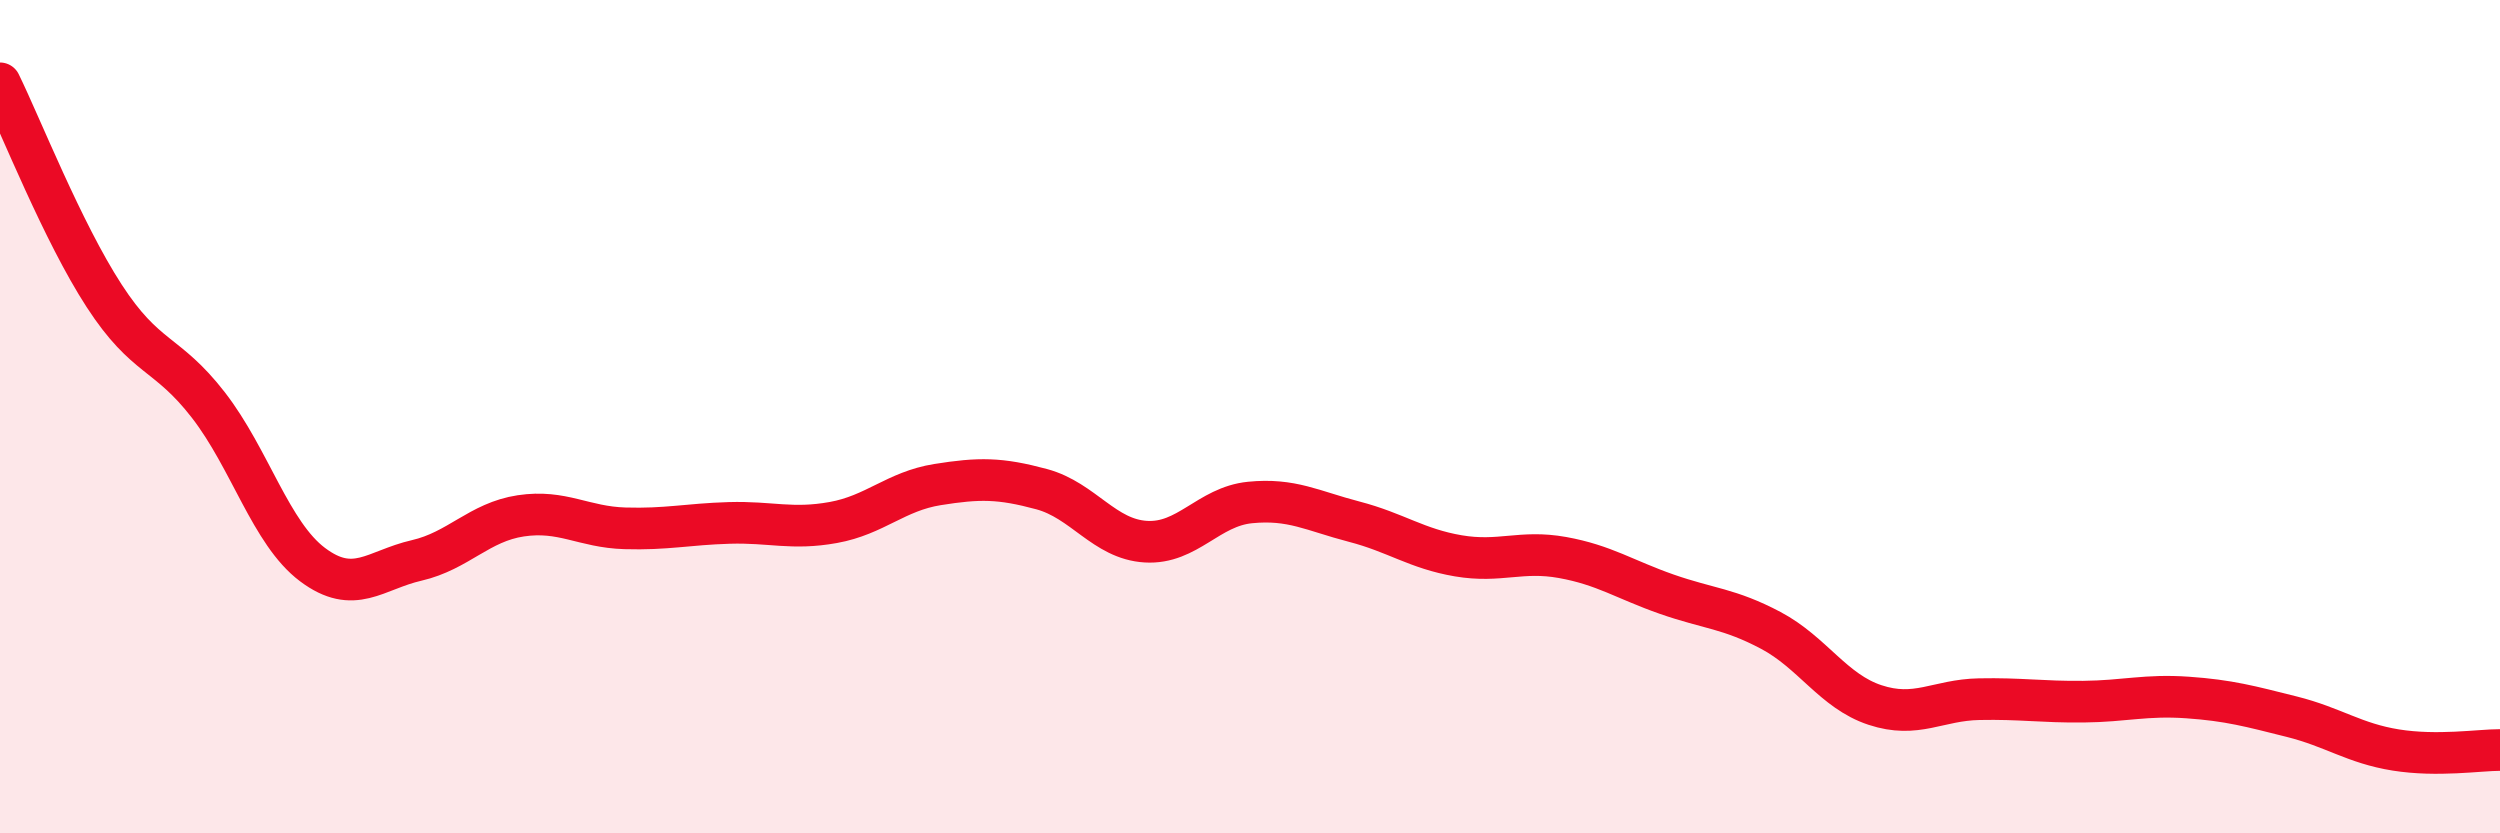
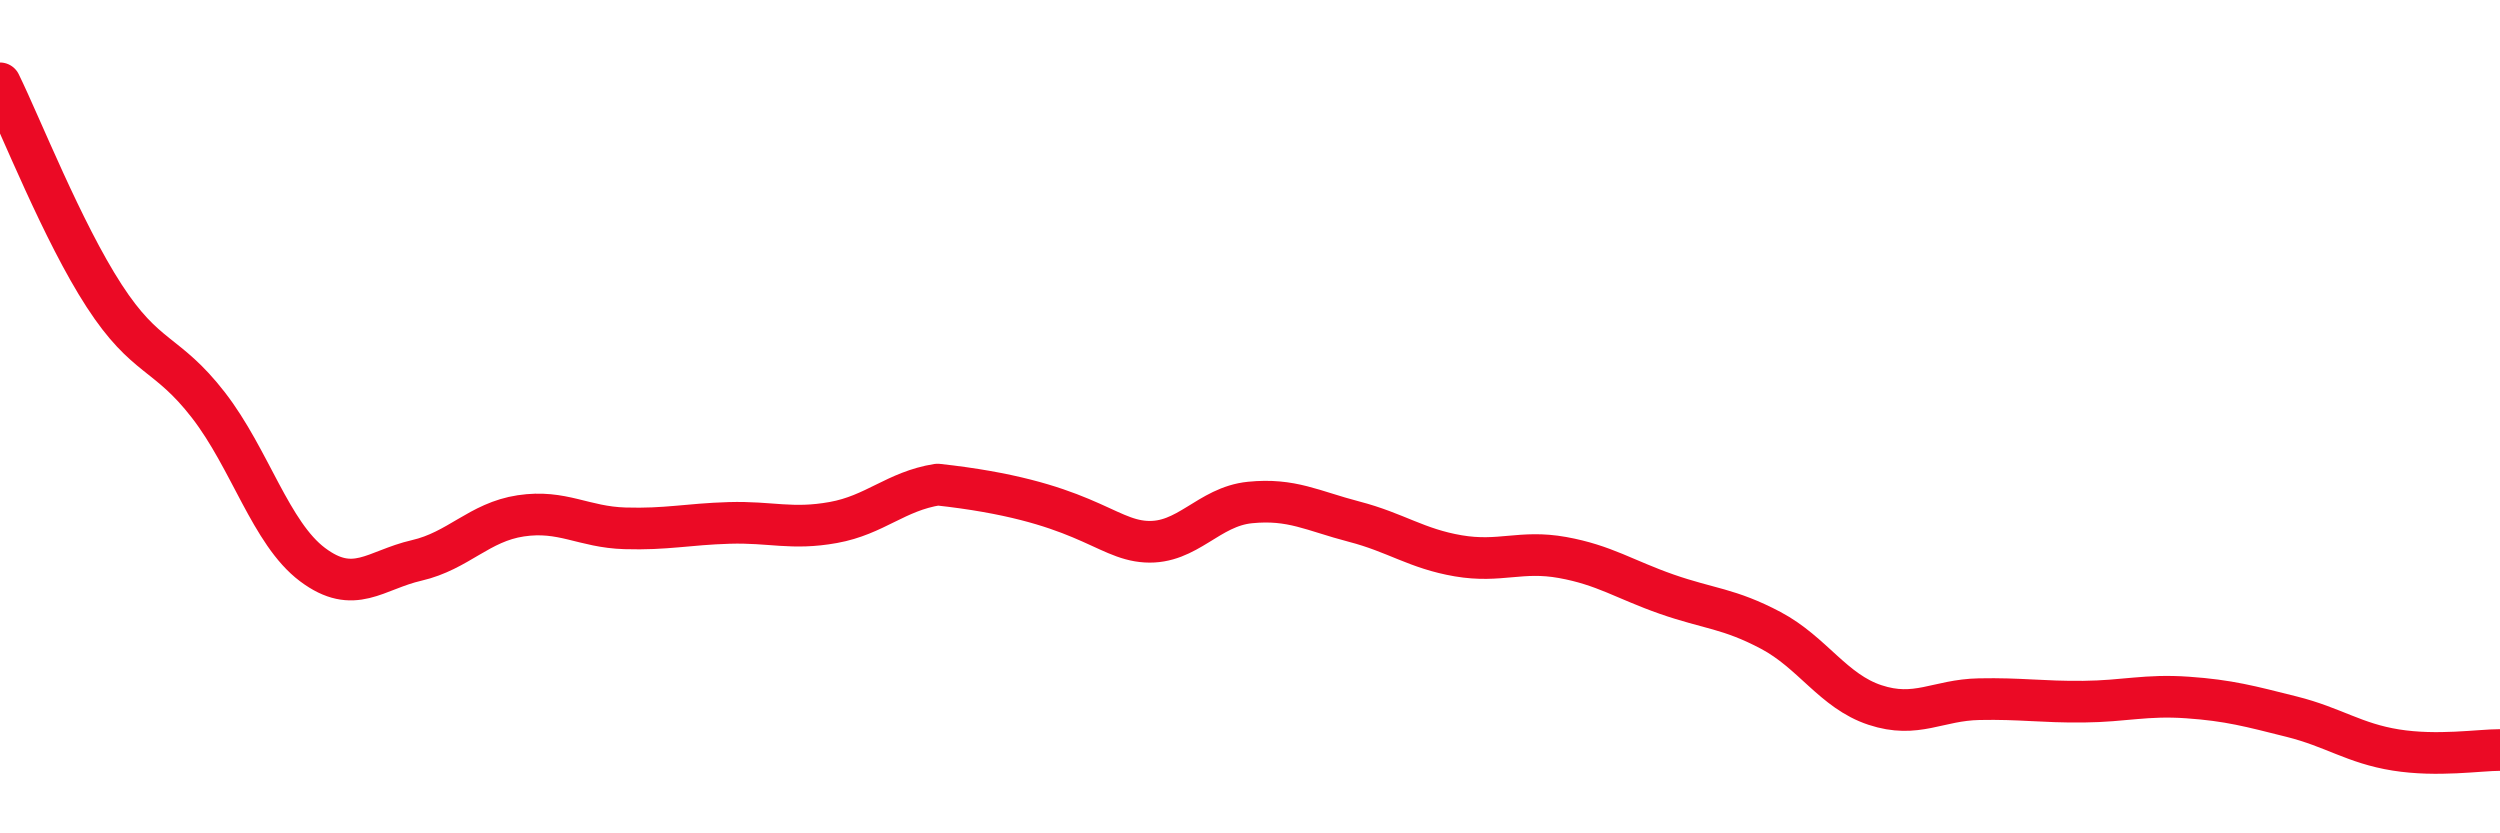
<svg xmlns="http://www.w3.org/2000/svg" width="60" height="20" viewBox="0 0 60 20">
-   <path d="M 0,2 C 0.5,3.02 1.5,5.56 2.5,7.1 C 3.5,8.64 4,8.43 5,9.72 C 6,11.01 6.5,12.8 7.5,13.55 C 8.5,14.3 9,13.68 10,13.45 C 11,13.22 11.5,12.53 12.5,12.38 C 13.5,12.23 14,12.65 15,12.68 C 16,12.71 16.5,12.58 17.5,12.55 C 18.5,12.52 19,12.72 20,12.54 C 21,12.36 21.5,11.79 22.5,11.63 C 23.5,11.47 24,11.47 25,11.74 C 26,12.01 26.5,12.94 27.5,13 C 28.5,13.06 29,12.16 30,12.06 C 31,11.96 31.5,12.26 32.5,12.52 C 33.5,12.78 34,13.17 35,13.34 C 36,13.51 36.5,13.2 37.5,13.38 C 38.5,13.56 39,13.91 40,14.26 C 41,14.61 41.5,14.6 42.5,15.13 C 43.5,15.66 44,16.59 45,16.92 C 46,17.25 46.5,16.8 47.5,16.78 C 48.5,16.76 49,16.85 50,16.84 C 51,16.83 51.5,16.67 52.5,16.74 C 53.5,16.81 54,16.95 55,17.2 C 56,17.45 56.5,17.84 57.5,18 C 58.5,18.16 59.5,18 60,18L60 20L0 20Z" fill="#EB0A25" opacity="0.1" stroke-linecap="round" stroke-linejoin="round" />
-   <path d="M 0,2 C 0.5,3.02 1.5,5.56 2.5,7.1 C 3.5,8.64 4,8.43 5,9.72 C 6,11.01 6.5,12.8 7.5,13.55 C 8.5,14.3 9,13.68 10,13.45 C 11,13.22 11.5,12.53 12.5,12.38 C 13.5,12.23 14,12.65 15,12.68 C 16,12.71 16.5,12.58 17.5,12.55 C 18.5,12.52 19,12.72 20,12.54 C 21,12.36 21.5,11.79 22.5,11.63 C 23.5,11.47 24,11.47 25,11.74 C 26,12.01 26.5,12.94 27.5,13 C 28.5,13.06 29,12.16 30,12.06 C 31,11.96 31.5,12.26 32.5,12.52 C 33.5,12.78 34,13.17 35,13.34 C 36,13.51 36.5,13.2 37.5,13.38 C 38.5,13.56 39,13.91 40,14.26 C 41,14.61 41.5,14.6 42.5,15.13 C 43.5,15.66 44,16.59 45,16.92 C 46,17.25 46.5,16.8 47.5,16.78 C 48.5,16.76 49,16.85 50,16.84 C 51,16.83 51.5,16.67 52.5,16.74 C 53.5,16.81 54,16.95 55,17.2 C 56,17.45 56.5,17.84 57.5,18 C 58.5,18.16 59.5,18 60,18" stroke="#EB0A25" stroke-width="1" fill="none" stroke-linecap="round" stroke-linejoin="round" />
+   <path d="M 0,2 C 0.5,3.02 1.5,5.56 2.5,7.1 C 3.5,8.64 4,8.43 5,9.72 C 6,11.01 6.5,12.8 7.5,13.55 C 8.5,14.3 9,13.68 10,13.45 C 11,13.22 11.5,12.53 12.5,12.38 C 13.5,12.23 14,12.65 15,12.68 C 16,12.71 16.5,12.58 17.5,12.55 C 18.5,12.52 19,12.72 20,12.54 C 21,12.36 21.5,11.79 22.5,11.63 C 26,12.01 26.5,12.94 27.5,13 C 28.5,13.06 29,12.16 30,12.06 C 31,11.96 31.5,12.26 32.5,12.52 C 33.5,12.78 34,13.17 35,13.34 C 36,13.51 36.5,13.2 37.5,13.38 C 38.5,13.56 39,13.91 40,14.26 C 41,14.61 41.5,14.6 42.5,15.13 C 43.5,15.66 44,16.59 45,16.92 C 46,17.25 46.5,16.8 47.5,16.78 C 48.5,16.76 49,16.85 50,16.84 C 51,16.83 51.5,16.67 52.5,16.74 C 53.5,16.81 54,16.95 55,17.2 C 56,17.45 56.5,17.84 57.5,18 C 58.5,18.16 59.5,18 60,18" stroke="#EB0A25" stroke-width="1" fill="none" stroke-linecap="round" stroke-linejoin="round" />
</svg>